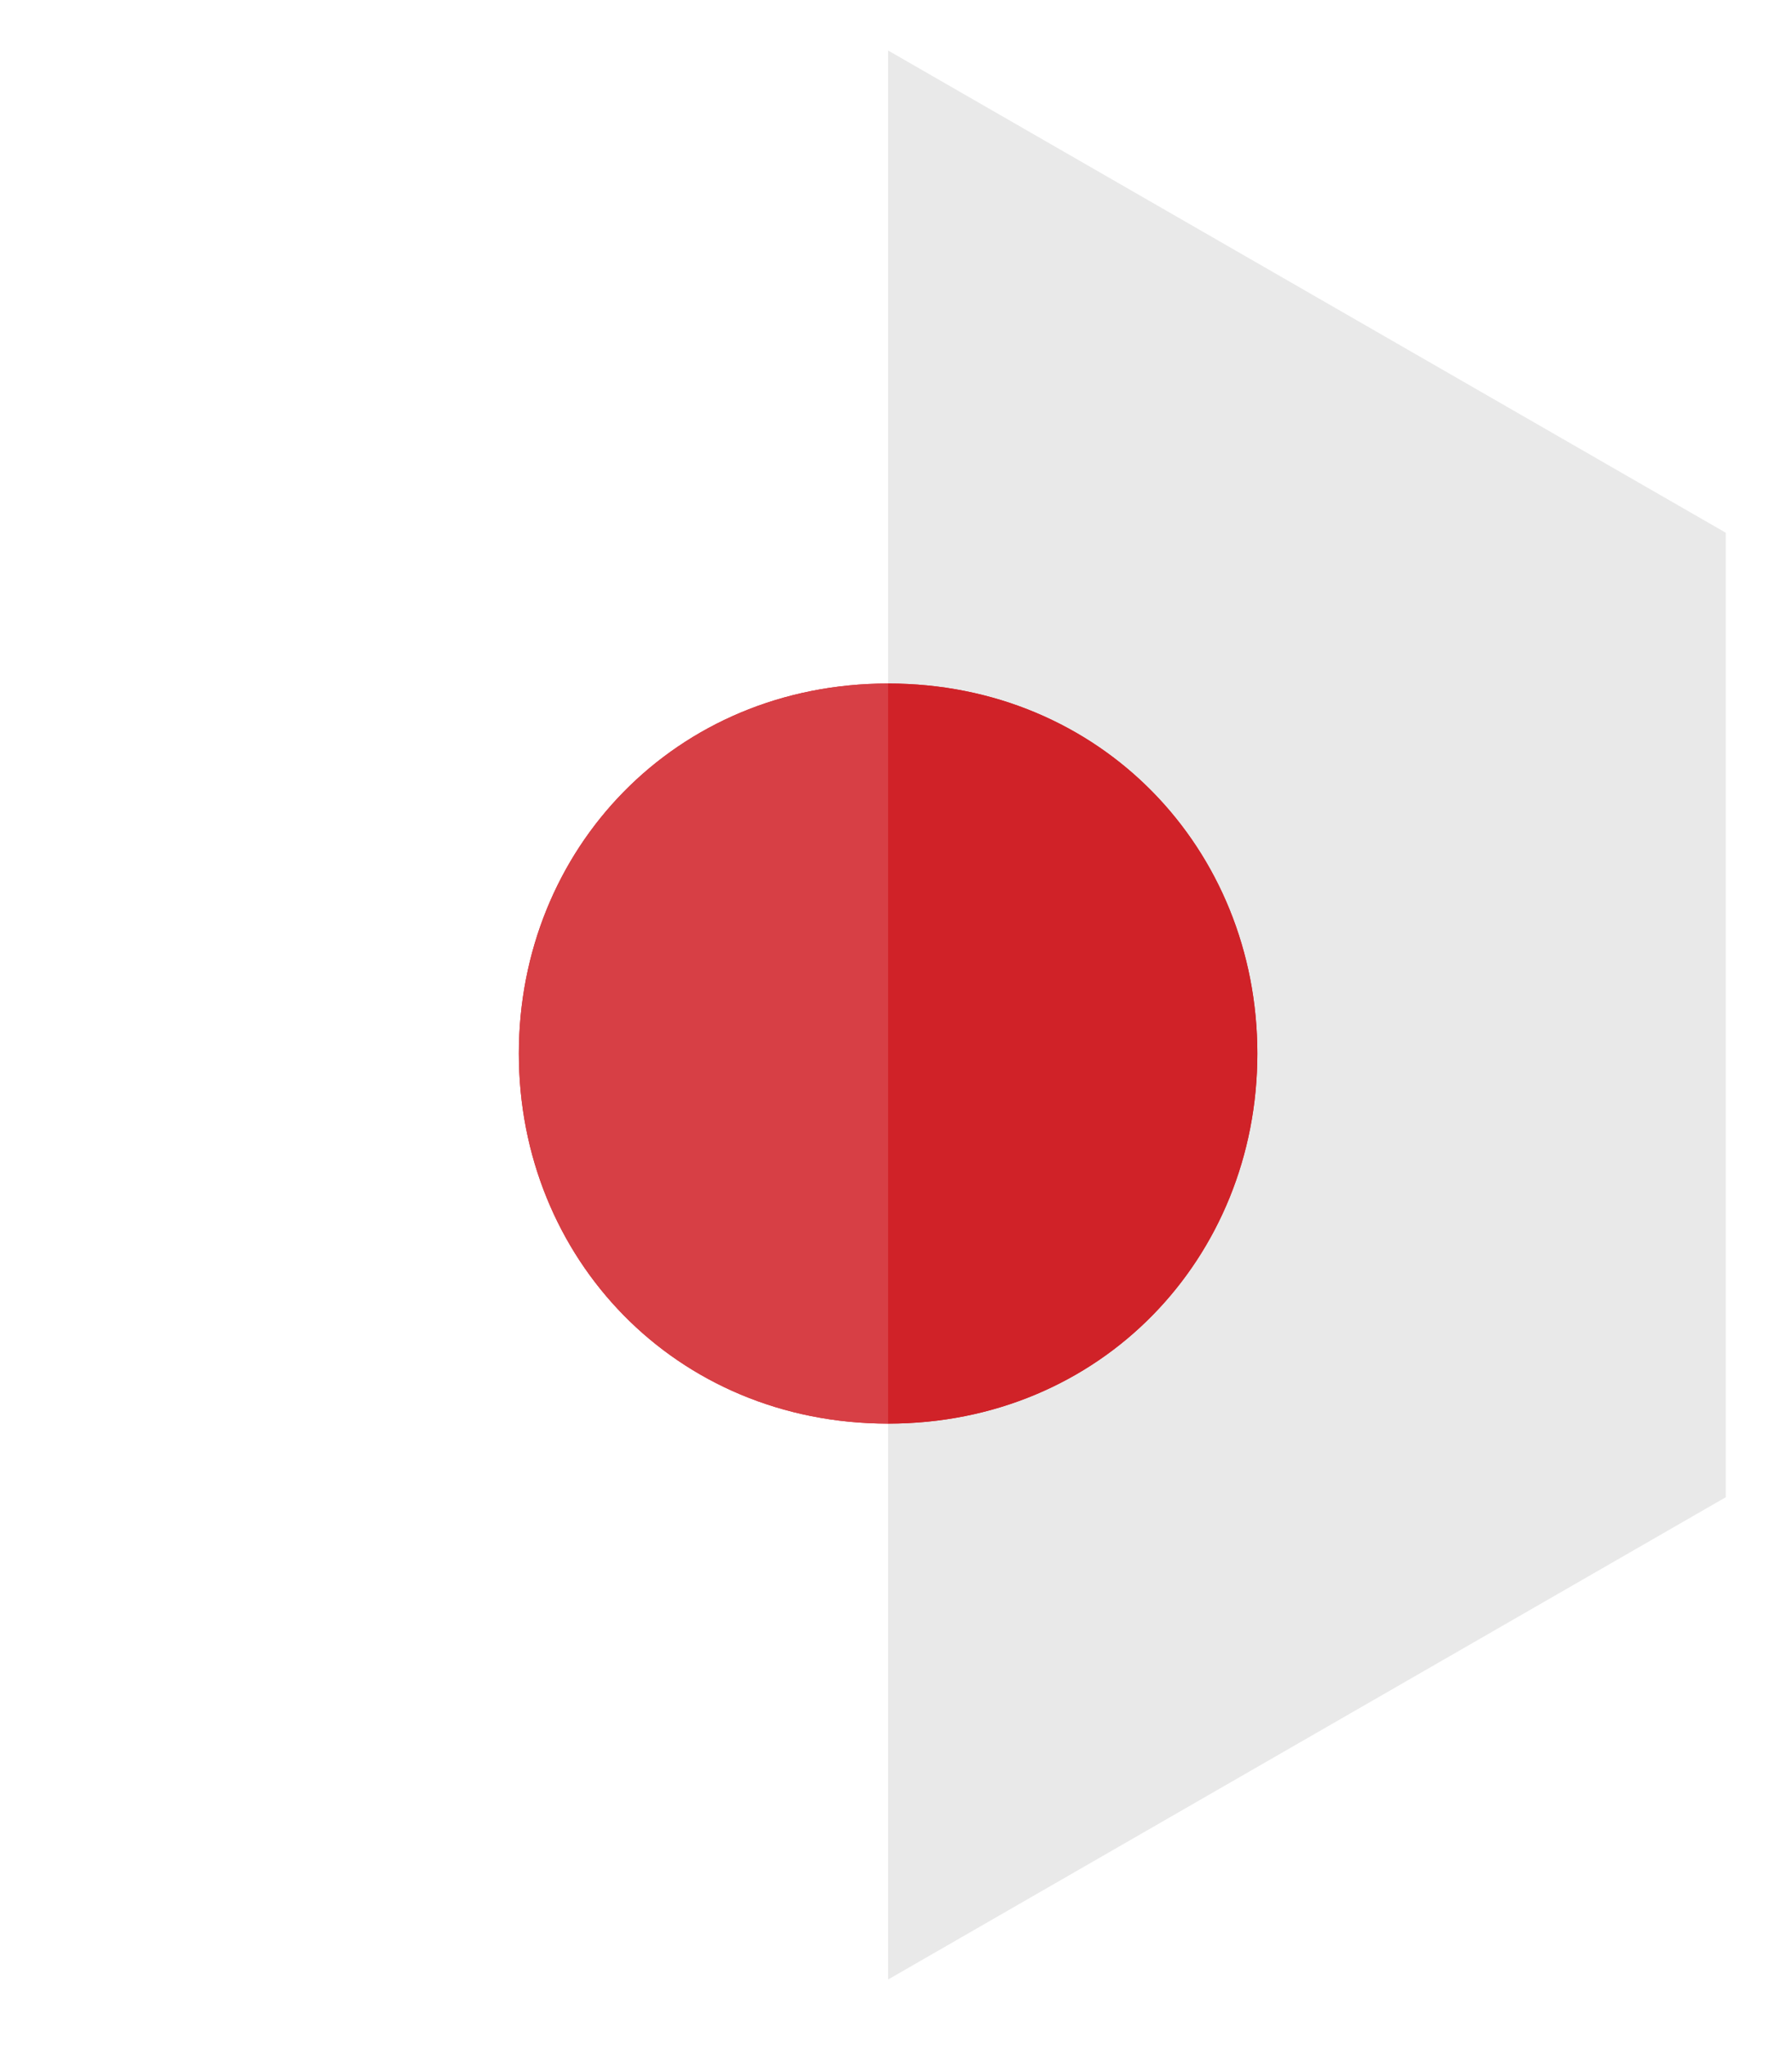
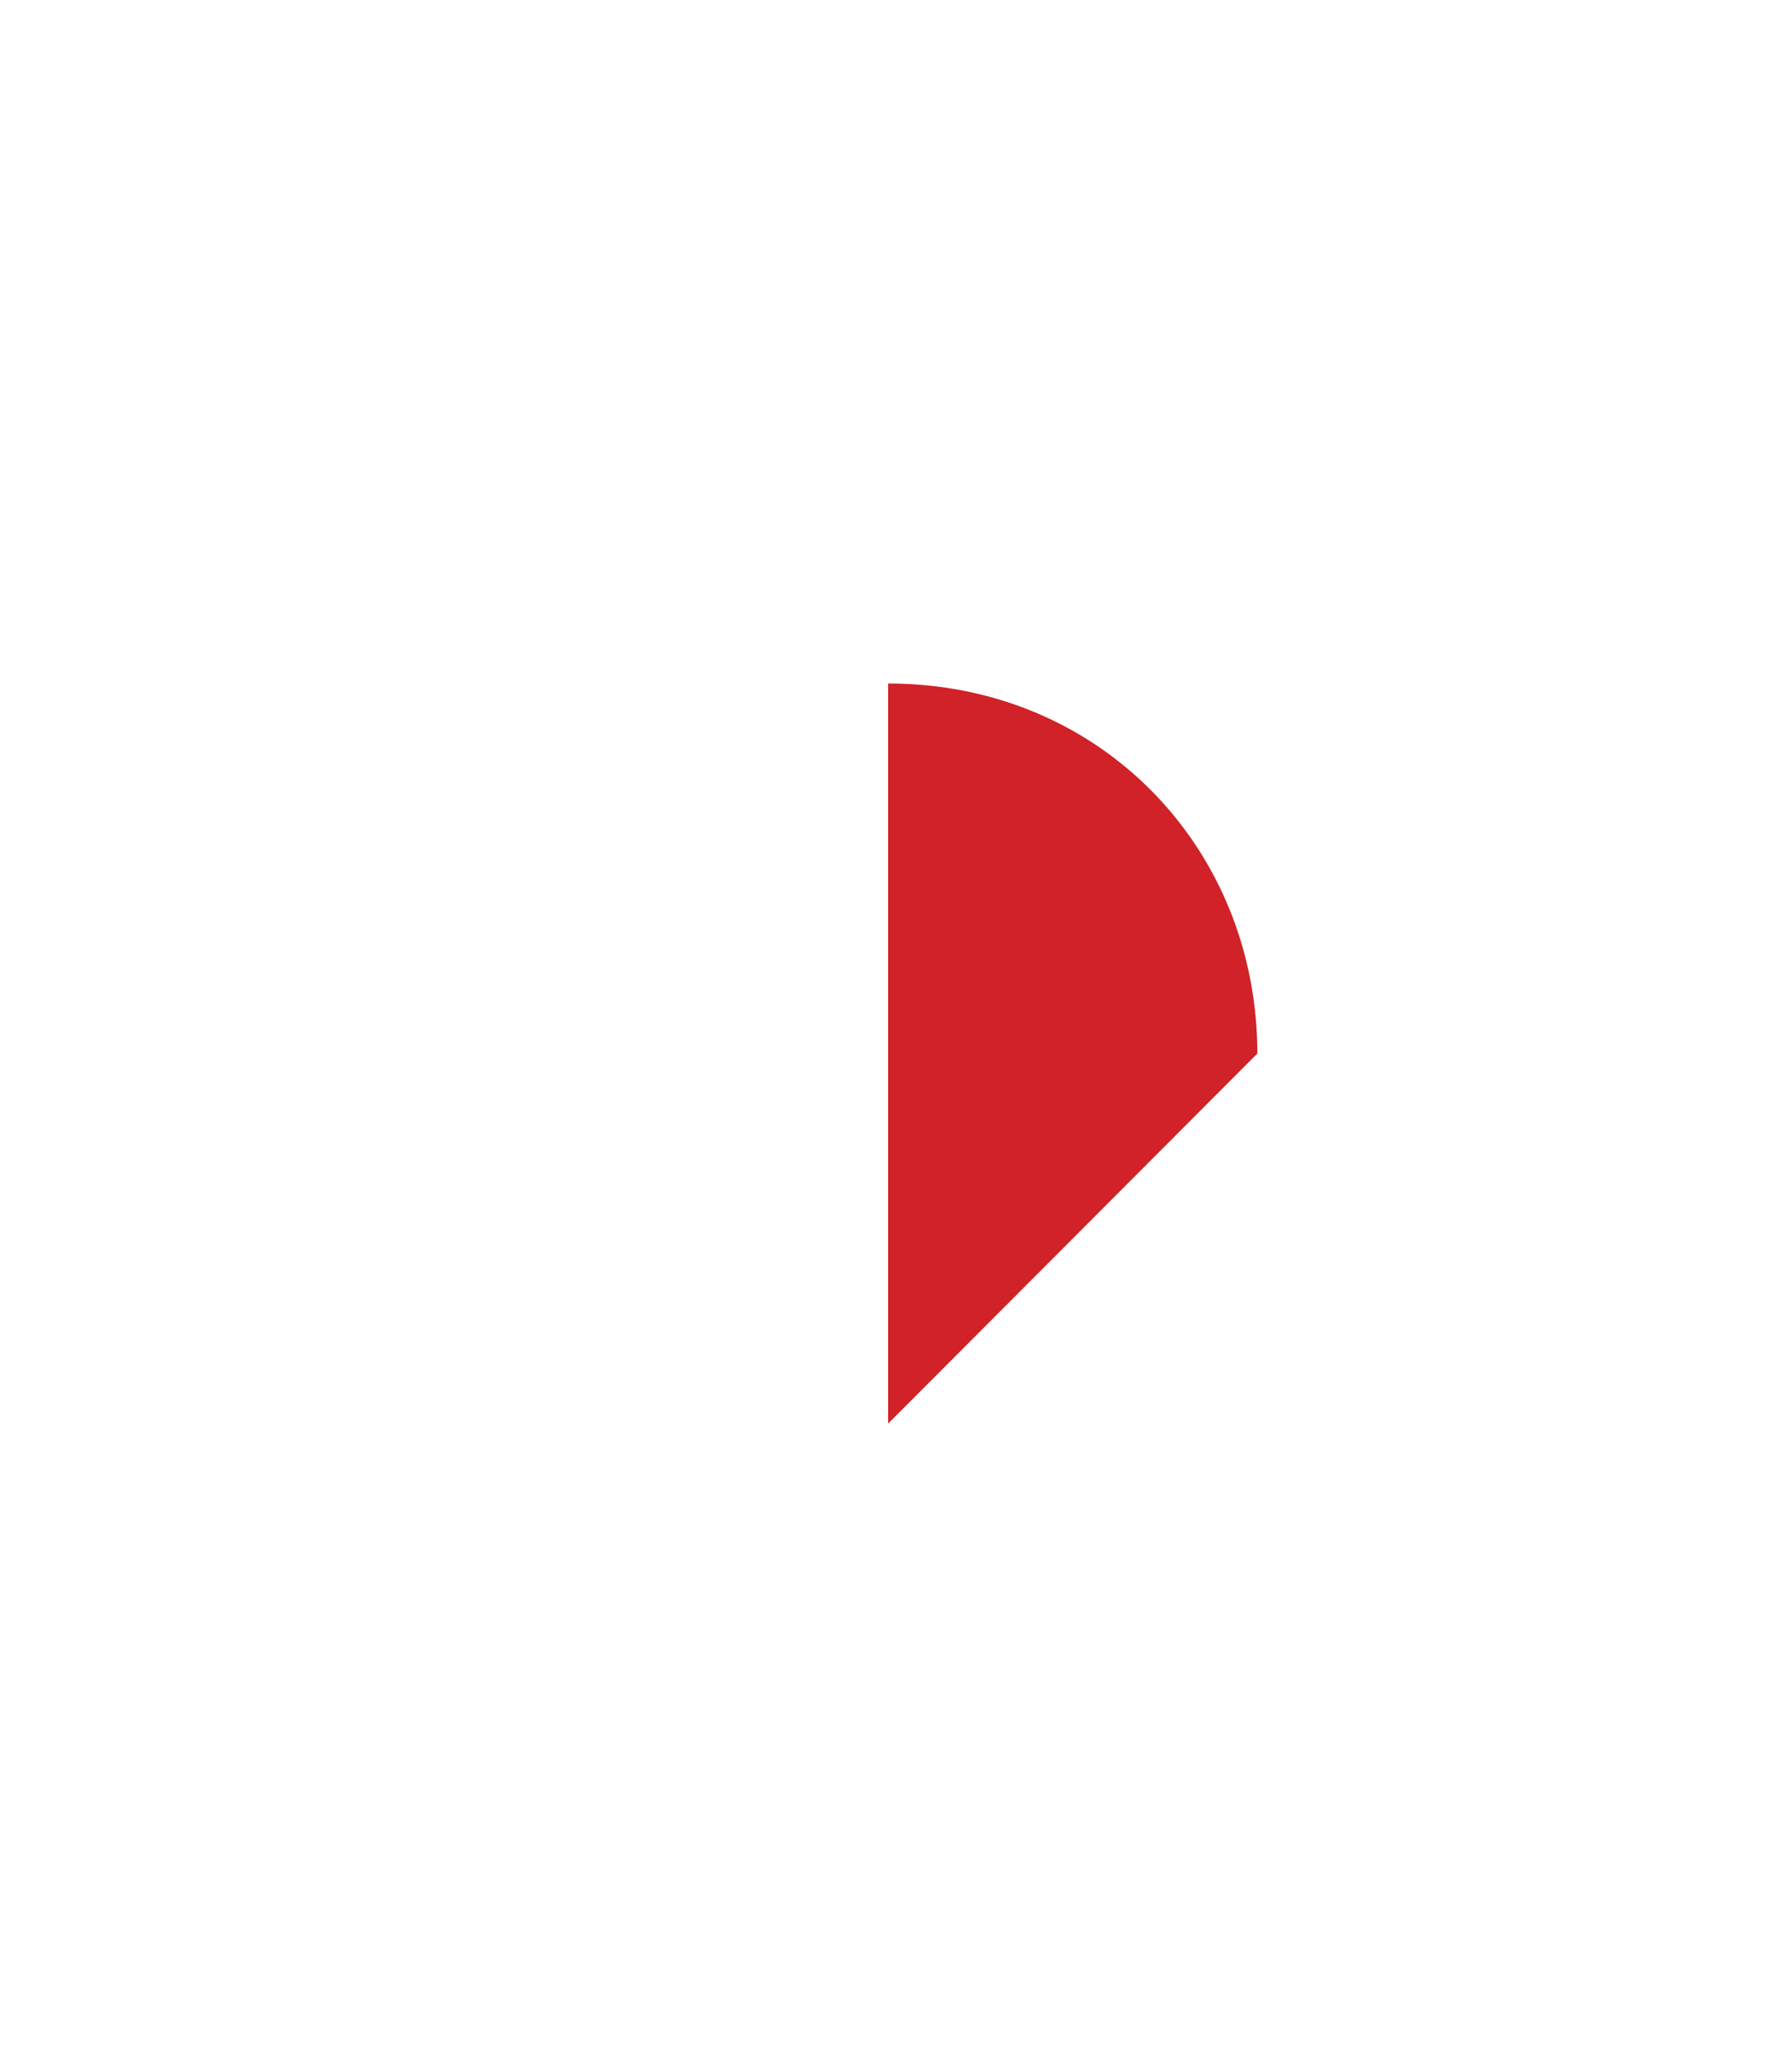
<svg xmlns="http://www.w3.org/2000/svg" width="71px" height="81px" viewBox="0 0 71 81" version="1.1">
  <title>Japan Flag</title>
  <defs>
    <filter x="-11.9%" y="-10.4%" width="123.9%" height="120.8%" filterUnits="objectBoundingBox" id="filter-1">
      <feOffset dx="0" dy="2" in="SourceAlpha" result="shadowOffsetOuter1" />
      <feGaussianBlur stdDeviation="1" in="shadowOffsetOuter1" result="shadowBlurOuter1" />
      <feColorMatrix values="0 0 0 0 0   0 0 0 0 0   0 0 0 0 0  0 0 0 0.5 0" type="matrix" in="shadowBlurOuter1" result="shadowMatrixOuter1" />
      <feMerge>
        <feMergeNode in="shadowMatrixOuter1" />
        <feMergeNode in="SourceGraphic" />
      </feMerge>
    </filter>
  </defs>
  <g id="Design" stroke="none" stroke-width="1" fill="none" fill-rule="evenodd">
    <g id="5G-Future" transform="translate(-946, -3306)">
      <g id="5G-Market-Share" transform="translate(330, 3002)">
        <g id="Flag-Graphic" transform="translate(0, 275)">
          <g id="Japan" transform="translate(534, 0)">
            <g id="Japan-Flag" filter="url(#filter-1)" transform="translate(84, 29)">
              <polygon id="Fill-1" fill="#FFFFFF" points="33.187 -5.625e-05 0 19.1 0 57.302 33.187 76.403 66.375 57.302 66.375 19.1" />
-               <polygon id="Fill-2" fill="#E9E9E9" points="33.187 -5.625e-05 33.187 76.403 66.375 57.302 66.375 19.1" />
-               <path d="M33.187,25.072 C24.75,25.072 18.557,31.634 18.557,39.729 C18.557,47.824 24.75,54.385 33.187,54.385 C41.625,54.385 47.817,47.824 47.817,39.729 C47.817,31.634 41.625,25.072 33.187,25.072" id="Fill-3" fill="#D02228" />
-               <path d="M18.557,39.729 C18.557,47.824 24.75,54.386 33.188,54.386 L33.188,25.072 C24.75,25.072 18.557,31.634 18.557,39.729" id="Fill-5" fill="#D73F45" />
-               <path d="M47.817,39.729 C47.817,31.634 41.625,25.072 33.187,25.072 L33.187,54.386 C41.625,54.386 47.817,47.824 47.817,39.729" id="Fill-7" fill="#D02228" />
+               <path d="M47.817,39.729 C47.817,31.634 41.625,25.072 33.187,25.072 L33.187,54.386 " id="Fill-7" fill="#D02228" />
            </g>
          </g>
        </g>
      </g>
    </g>
  </g>
</svg>